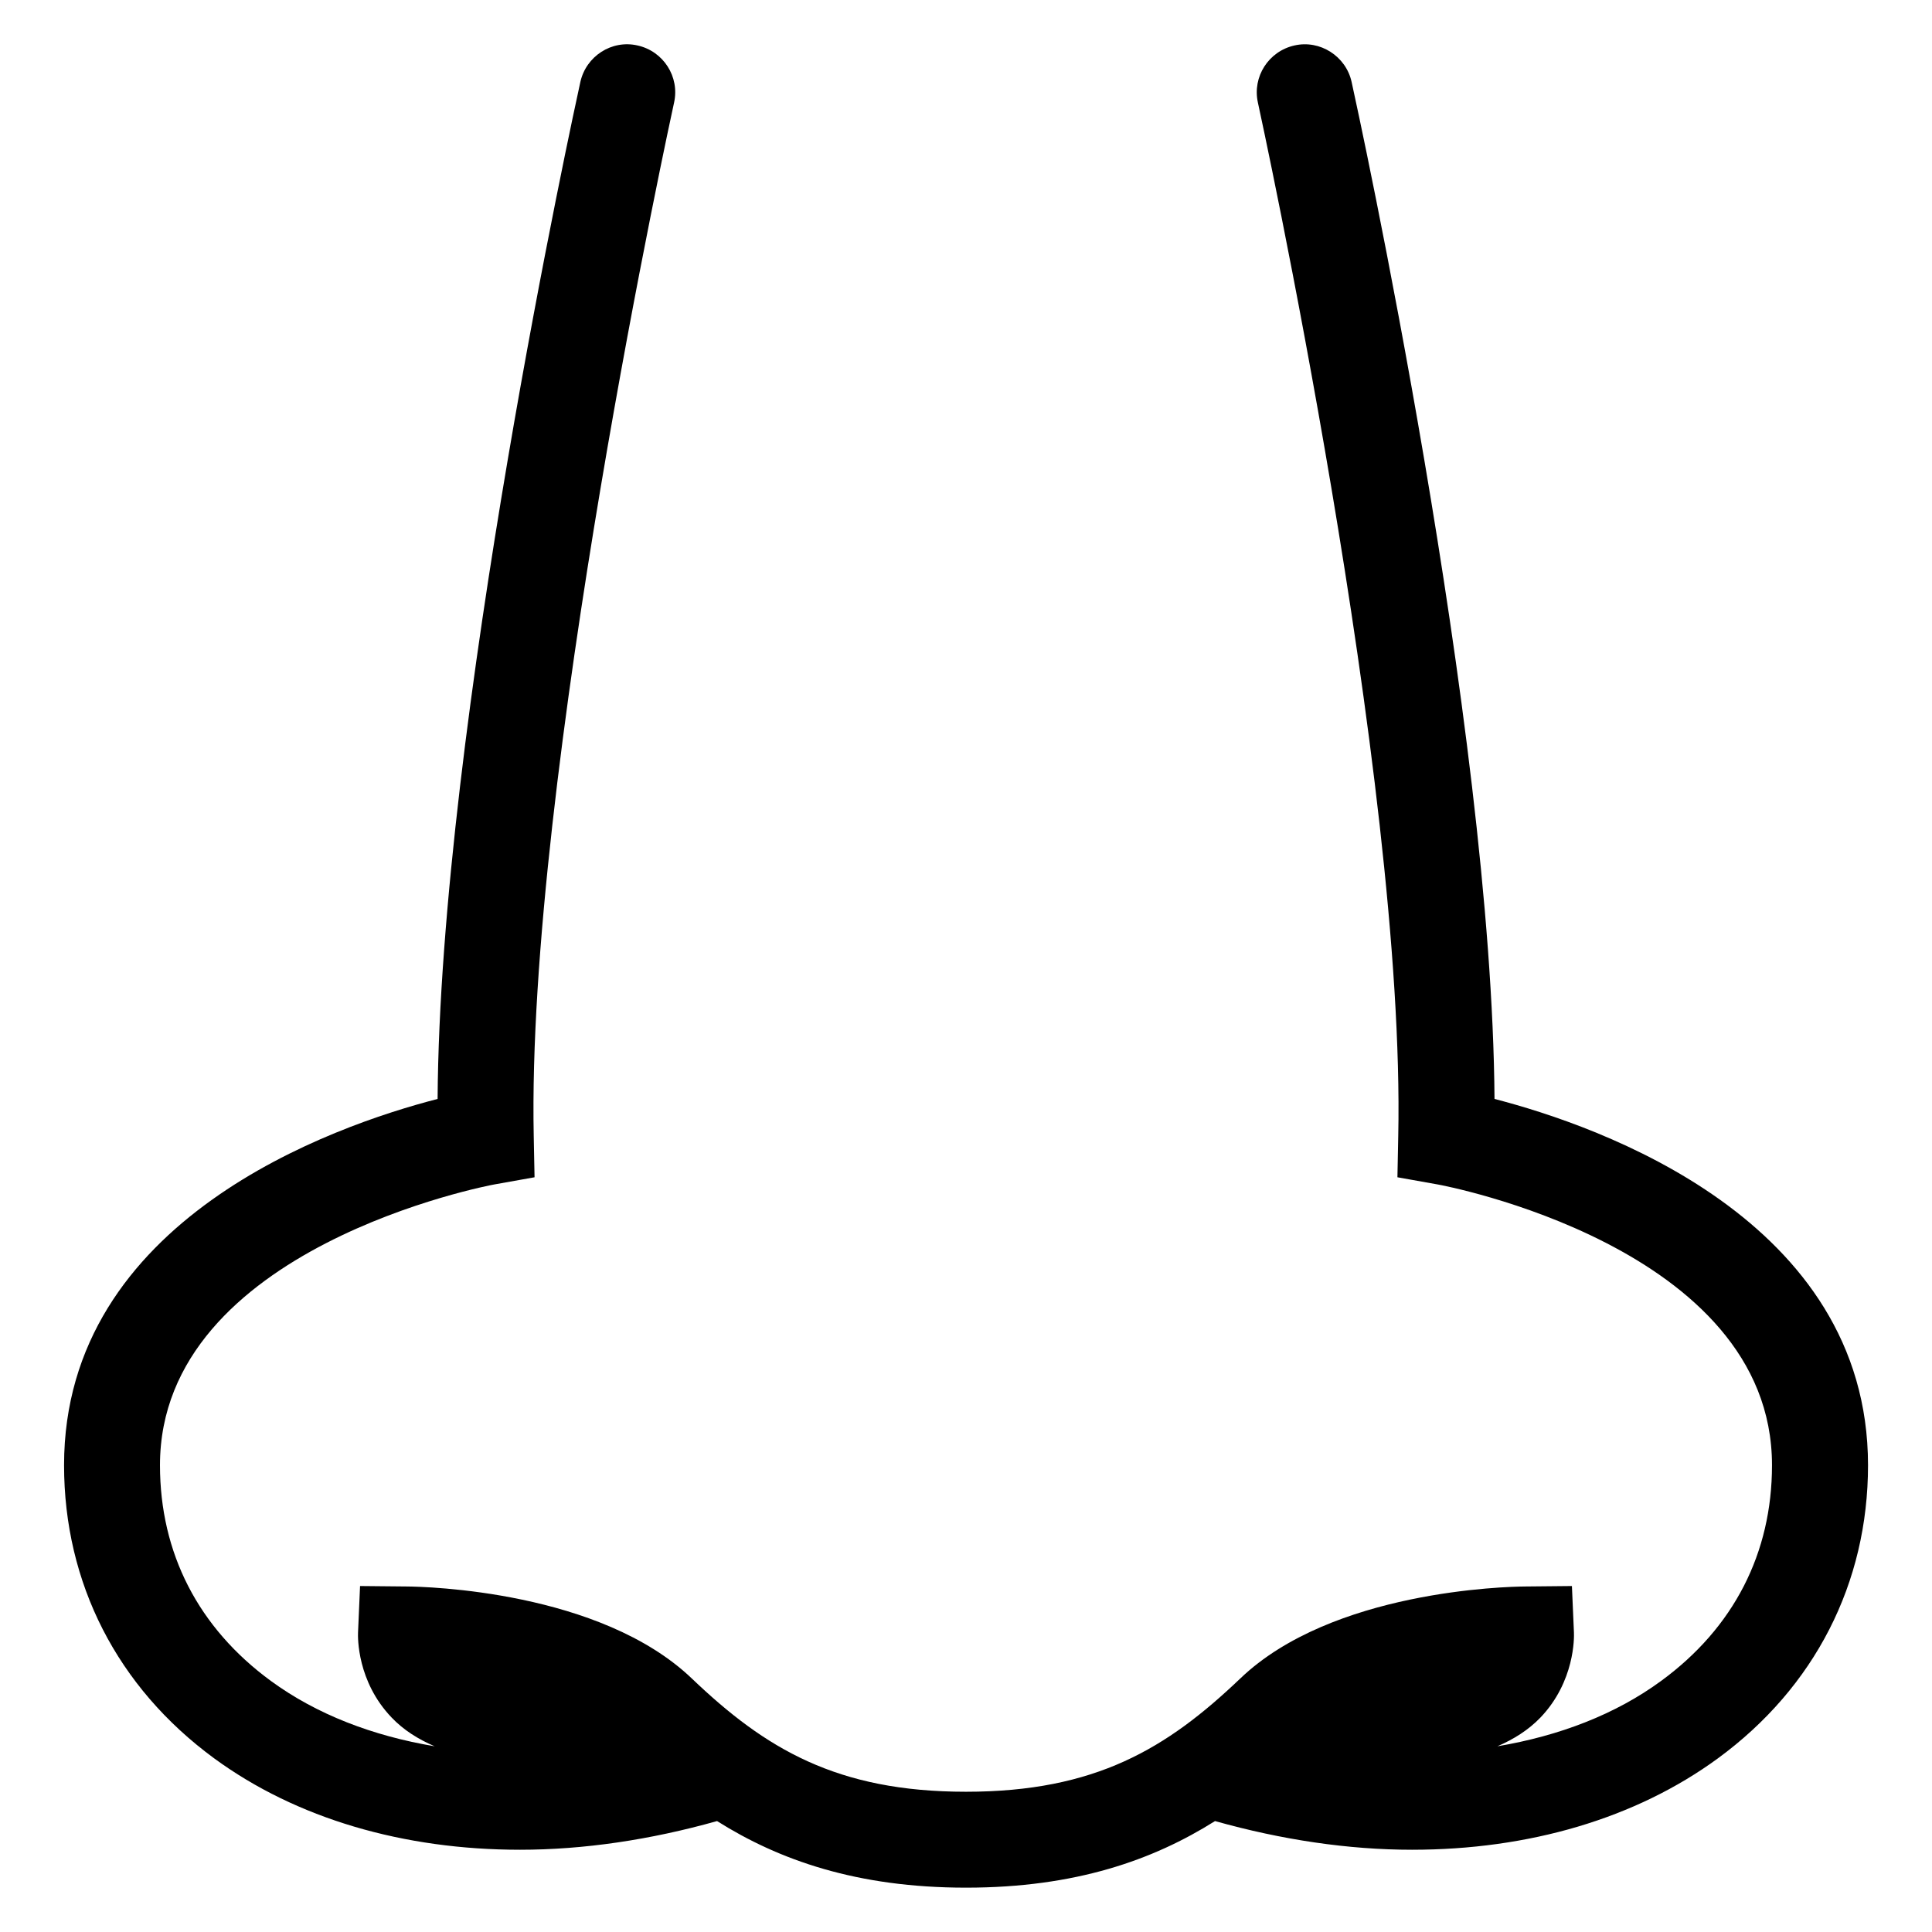
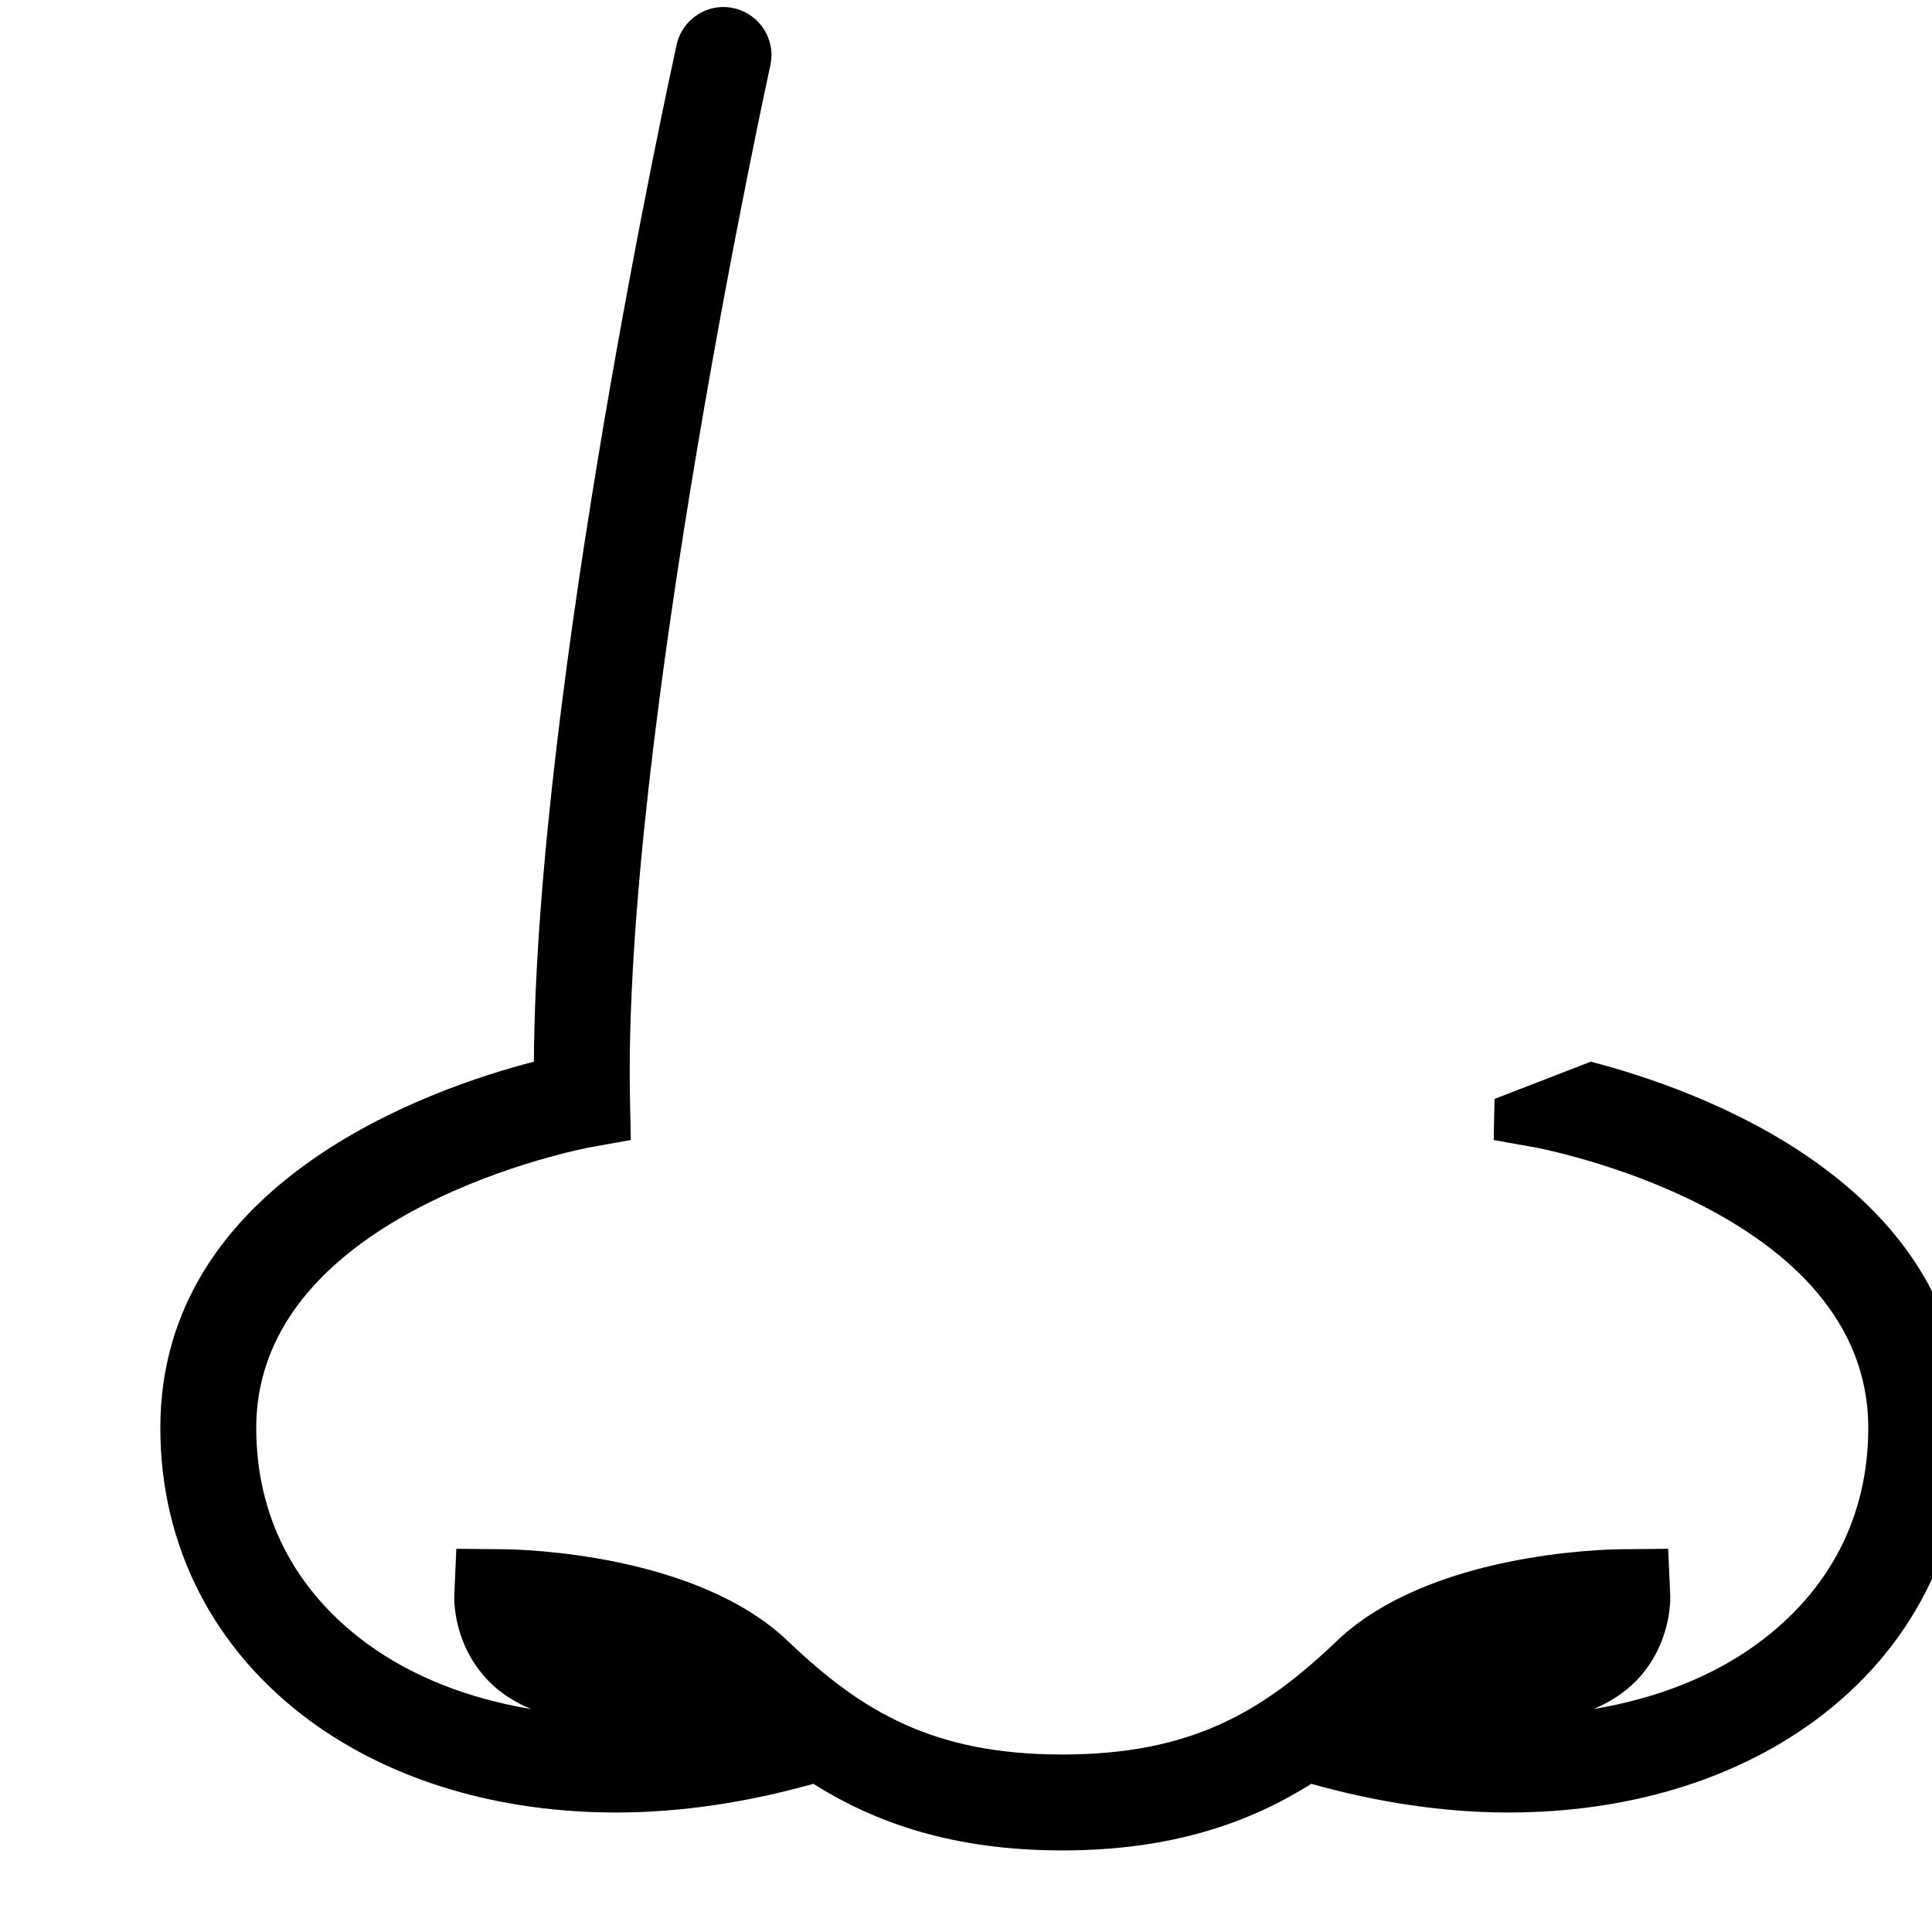
<svg xmlns="http://www.w3.org/2000/svg" fill="#000000" width="800px" height="800px" version="1.1" viewBox="144 144 512 512">
-   <path d="m540.06 435.23c-0.656-99.082-36.289-262.38-37.863-269.49-1.496-6.856-8.383-11.238-15.145-9.695-6.856 1.527-11.207 8.289-9.695 15.145 0.383 1.785 39.176 179.39 37.191 273.91l-0.215 10.887 10.703 1.91c0.902 0.152 88.562 16.398 88.562 74.395 0 23.312-10.137 43.082-29.375 57.16-12.105 8.887-27.023 14.578-43.391 17.328 4.352-1.879 8.23-4.32 11.391-7.602 9.16-9.574 8.945-21.297 8.887-22.578l-0.535-12.289-12.289 0.121c-5.191 0.031-51.344 1.129-75.617 24.398-19.406 18.52-38.32 30-72.672 30-34.32 0-53.25-11.48-72.641-30-24.305-23.25-70.457-24.367-75.648-24.398l-12.289-0.121-0.535 12.289c-0.062 1.281-0.273 13.008 8.914 22.578 3.129 3.281 7.008 5.727 11.391 7.602-16.398-2.75-31.281-8.441-43.418-17.328-19.207-14.074-29.375-33.848-29.375-57.16 0-57.785 87.695-74.242 88.562-74.395l10.703-1.91-0.215-10.887c-1.969-94.52 36.793-272.12 37.191-273.91 1.527-6.856-2.84-13.633-9.695-15.145-6.824-1.559-13.633 2.84-15.145 9.695-1.566 7.113-37.199 170.39-37.828 269.49-27.617 7.129-98.992 31.879-98.992 97.051 0 31.281 14.105 58.855 39.754 77.68 21.863 16.016 50.242 24.242 81.082 24.242 16.871 0 34.535-2.625 52.215-7.602 16.398 10.32 37.008 17.648 65.984 17.648 28.977 0 49.586-7.328 65.984-17.648 17.711 4.977 35.328 7.602 52.215 7.602 30.84 0 59.219-8.23 81.082-24.242 25.648-18.809 39.754-46.395 39.754-77.68-0.027-65.172-71.418-89.938-98.988-97.051z" />
+   <path d="m540.06 435.23l-0.215 10.887 10.703 1.91c0.902 0.152 88.562 16.398 88.562 74.395 0 23.312-10.137 43.082-29.375 57.16-12.105 8.887-27.023 14.578-43.391 17.328 4.352-1.879 8.23-4.32 11.391-7.602 9.16-9.574 8.945-21.297 8.887-22.578l-0.535-12.289-12.289 0.121c-5.191 0.031-51.344 1.129-75.617 24.398-19.406 18.52-38.32 30-72.672 30-34.32 0-53.25-11.48-72.641-30-24.305-23.25-70.457-24.367-75.648-24.398l-12.289-0.121-0.535 12.289c-0.062 1.281-0.273 13.008 8.914 22.578 3.129 3.281 7.008 5.727 11.391 7.602-16.398-2.75-31.281-8.441-43.418-17.328-19.207-14.074-29.375-33.848-29.375-57.16 0-57.785 87.695-74.242 88.562-74.395l10.703-1.91-0.215-10.887c-1.969-94.52 36.793-272.12 37.191-273.91 1.527-6.856-2.84-13.633-9.695-15.145-6.824-1.559-13.633 2.84-15.145 9.695-1.566 7.113-37.199 170.39-37.828 269.49-27.617 7.129-98.992 31.879-98.992 97.051 0 31.281 14.105 58.855 39.754 77.68 21.863 16.016 50.242 24.242 81.082 24.242 16.871 0 34.535-2.625 52.215-7.602 16.398 10.32 37.008 17.648 65.984 17.648 28.977 0 49.586-7.328 65.984-17.648 17.711 4.977 35.328 7.602 52.215 7.602 30.84 0 59.219-8.23 81.082-24.242 25.648-18.809 39.754-46.395 39.754-77.68-0.027-65.172-71.418-89.938-98.988-97.051z" />
</svg>